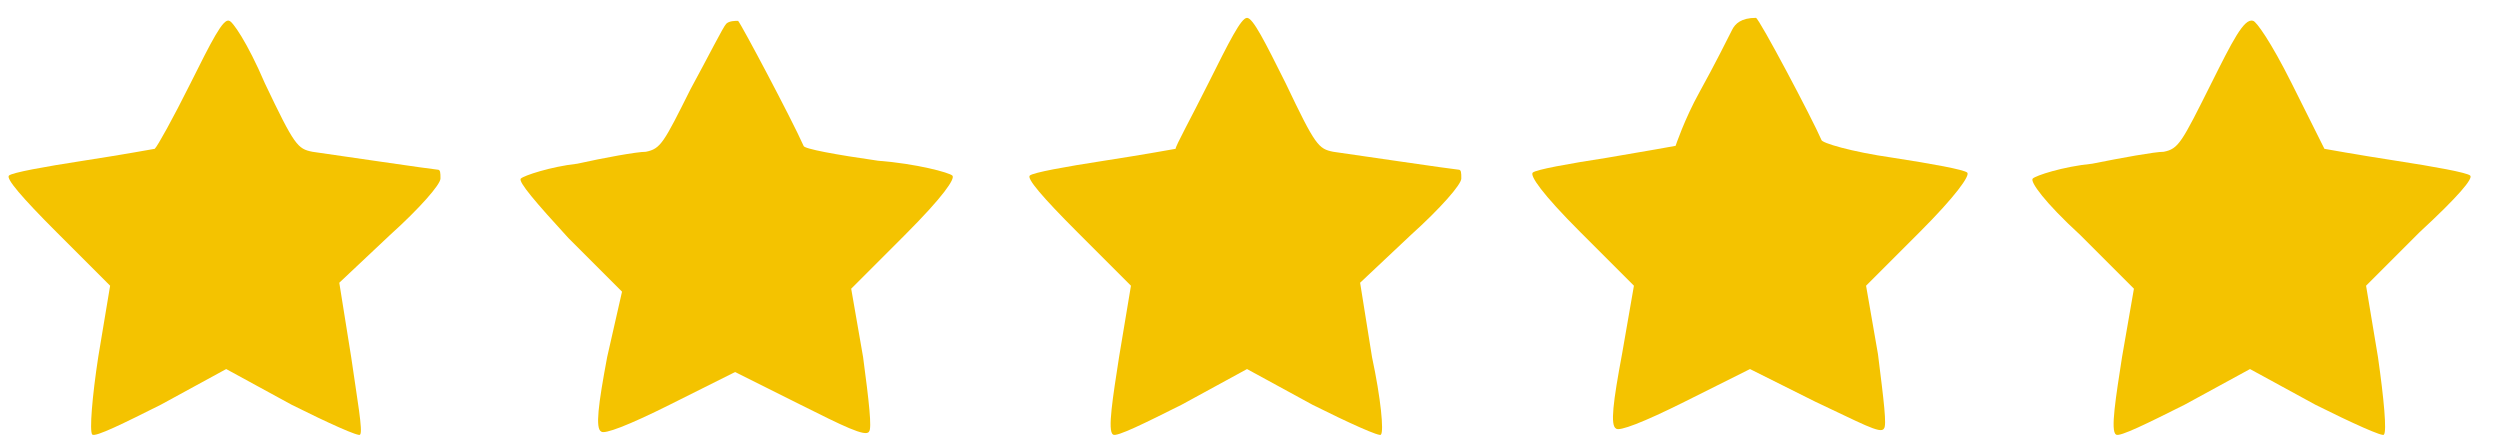
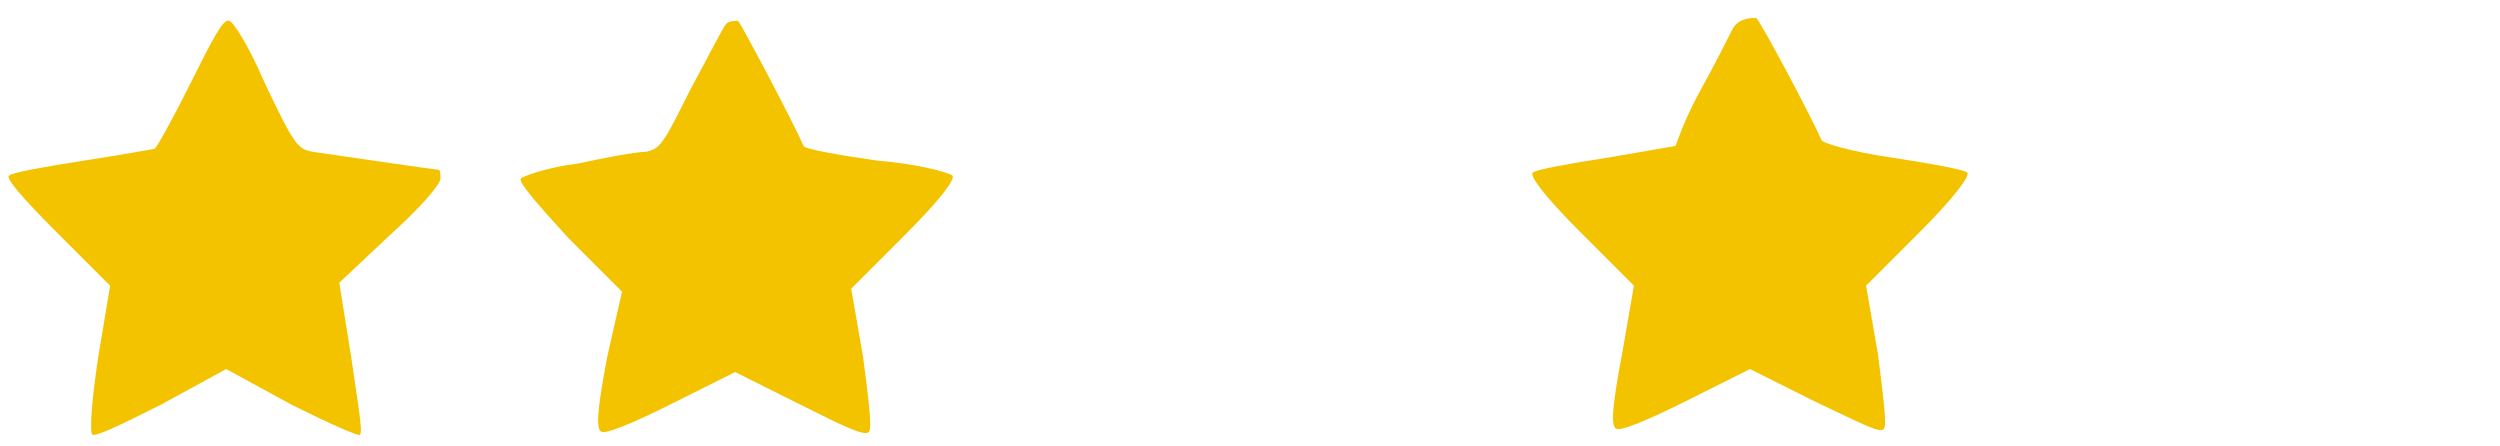
<svg xmlns="http://www.w3.org/2000/svg" id="Layer_1" x="0px" y="0px" viewBox="0 0 84 15" style="enable-background:new 0 0 84 15;" xml:space="preserve">
  <style type="text/css"> .st0{fill:#F4C300;} </style>
  <g>
    <g>
      <g>
        <path class="st0" d="M6.4,2.8C5.8,4,5.3,4.9,5.2,5c0,0-1.1,0.2-2.4,0.4S0.4,5.8,0.3,5.9C0.2,6,0.7,6.6,1.9,7.8l1.8,1.8L3.3,12 c-0.2,1.3-0.3,2.5-0.2,2.6c0.1,0.1,1.1-0.4,2.3-1l2.2-1.2l2.2,1.2c1.2,0.6,2.3,1.1,2.3,1c0.1-0.1-0.1-1.2-0.3-2.6l-0.4-2.5 l1.7-1.6c1-0.9,1.7-1.7,1.7-1.9c0-0.2,0-0.3-0.1-0.3c-0.1,0-3.5-0.5-4.2-0.6C10,5,9.9,4.9,8.9,2.8C8.3,1.4,7.8,0.7,7.7,0.7 C7.5,0.6,7.1,1.4,6.4,2.8z" />
        <path class="st0" d="M24.4,0.8c-0.1,0.1-0.6,1.1-1.2,2.2c-0.9,1.8-1,2-1.5,2.1c-0.3,0-1.4,0.2-2.3,0.4c-0.9,0.1-1.8,0.4-1.9,0.5 c-0.1,0.1,0.5,0.8,1.6,2l1.8,1.8L20.4,12c-0.3,1.6-0.4,2.4-0.2,2.5c0.1,0.1,0.9-0.2,2.3-0.9l2.2-1.1l2.2,1.1 c1.4,0.7,2.2,1.1,2.3,0.9c0.1-0.1,0-1-0.2-2.5l-0.4-2.3l1.8-1.8c1.3-1.3,1.7-1.9,1.6-2c-0.1-0.1-1.2-0.4-2.5-0.5 C28.1,5.2,27,5,27,4.9c-0.4-0.9-2.1-4.1-2.2-4.2C24.7,0.7,24.5,0.7,24.4,0.8z" />
-         <path class="st0" d="M40.6,2.8C40,4,39.5,4.9,39.5,5c0,0-1.1,0.2-2.4,0.4c-1.3,0.2-2.4,0.4-2.5,0.5C34.5,6,35,6.6,36.2,7.8 L38,9.6L37.6,12c-0.2,1.3-0.4,2.5-0.2,2.6c0.1,0.1,1.1-0.4,2.3-1l2.2-1.2l2.2,1.2c1.2,0.6,2.3,1.1,2.3,1c0.1-0.1,0-1.2-0.3-2.6 l-0.4-2.5l1.7-1.6c1-0.9,1.7-1.7,1.7-1.9c0-0.2,0-0.3-0.1-0.3c-0.1,0-3.5-0.5-4.2-0.6c-0.5-0.1-0.6-0.2-1.6-2.3 c-0.7-1.4-1.1-2.2-1.3-2.2C41.7,0.6,41.3,1.4,40.6,2.8z" />
        <path class="st0" d="M58.2,1c-0.1,0.2-0.6,1.2-1.1,2.1c-0.5,0.9-0.8,1.8-0.8,1.8c0,0-1.1,0.2-2.3,0.4c-1.3,0.2-2.4,0.4-2.5,0.5 c-0.1,0.1,0.3,0.7,1.6,2l1.8,1.8l-0.4,2.3c-0.3,1.6-0.4,2.4-0.2,2.5c0.1,0.1,0.9-0.2,2.3-0.9l2.2-1.1l2.2,1.1 c1.5,0.7,2.2,1.1,2.3,0.9c0.1-0.1,0-0.9-0.2-2.5l-0.4-2.3l1.8-1.8c1.2-1.2,1.7-1.9,1.6-2c-0.1-0.1-1.2-0.3-2.5-0.5 c-1.4-0.2-2.4-0.5-2.4-0.6c-0.3-0.7-2.1-4.1-2.2-4.1C58.5,0.6,58.3,0.8,58.2,1z" />
-         <path class="st0" d="M74.3,2.8c-1,2-1.1,2.2-1.6,2.3c-0.3,0-1.4,0.2-2.4,0.4c-1,0.1-1.9,0.4-2,0.5c-0.1,0.1,0.4,0.8,1.6,1.9 l1.8,1.8L71.3,12c-0.2,1.3-0.4,2.5-0.2,2.6c0.1,0.1,1.1-0.4,2.3-1l2.2-1.2l2.2,1.2c1.2,0.6,2.3,1.1,2.3,1c0.1-0.1,0-1.2-0.2-2.6 l-0.4-2.4l1.8-1.8C82.6,6.6,83.1,6,83,5.9c-0.1-0.1-1.2-0.3-2.5-0.5C79.2,5.2,78.1,5,78.1,5c0,0-0.5-1-1.1-2.2 c-0.7-1.4-1.2-2.1-1.3-2.1C75.4,0.6,75,1.4,74.3,2.8z" />
      </g>
    </g>
  </g>
</svg>